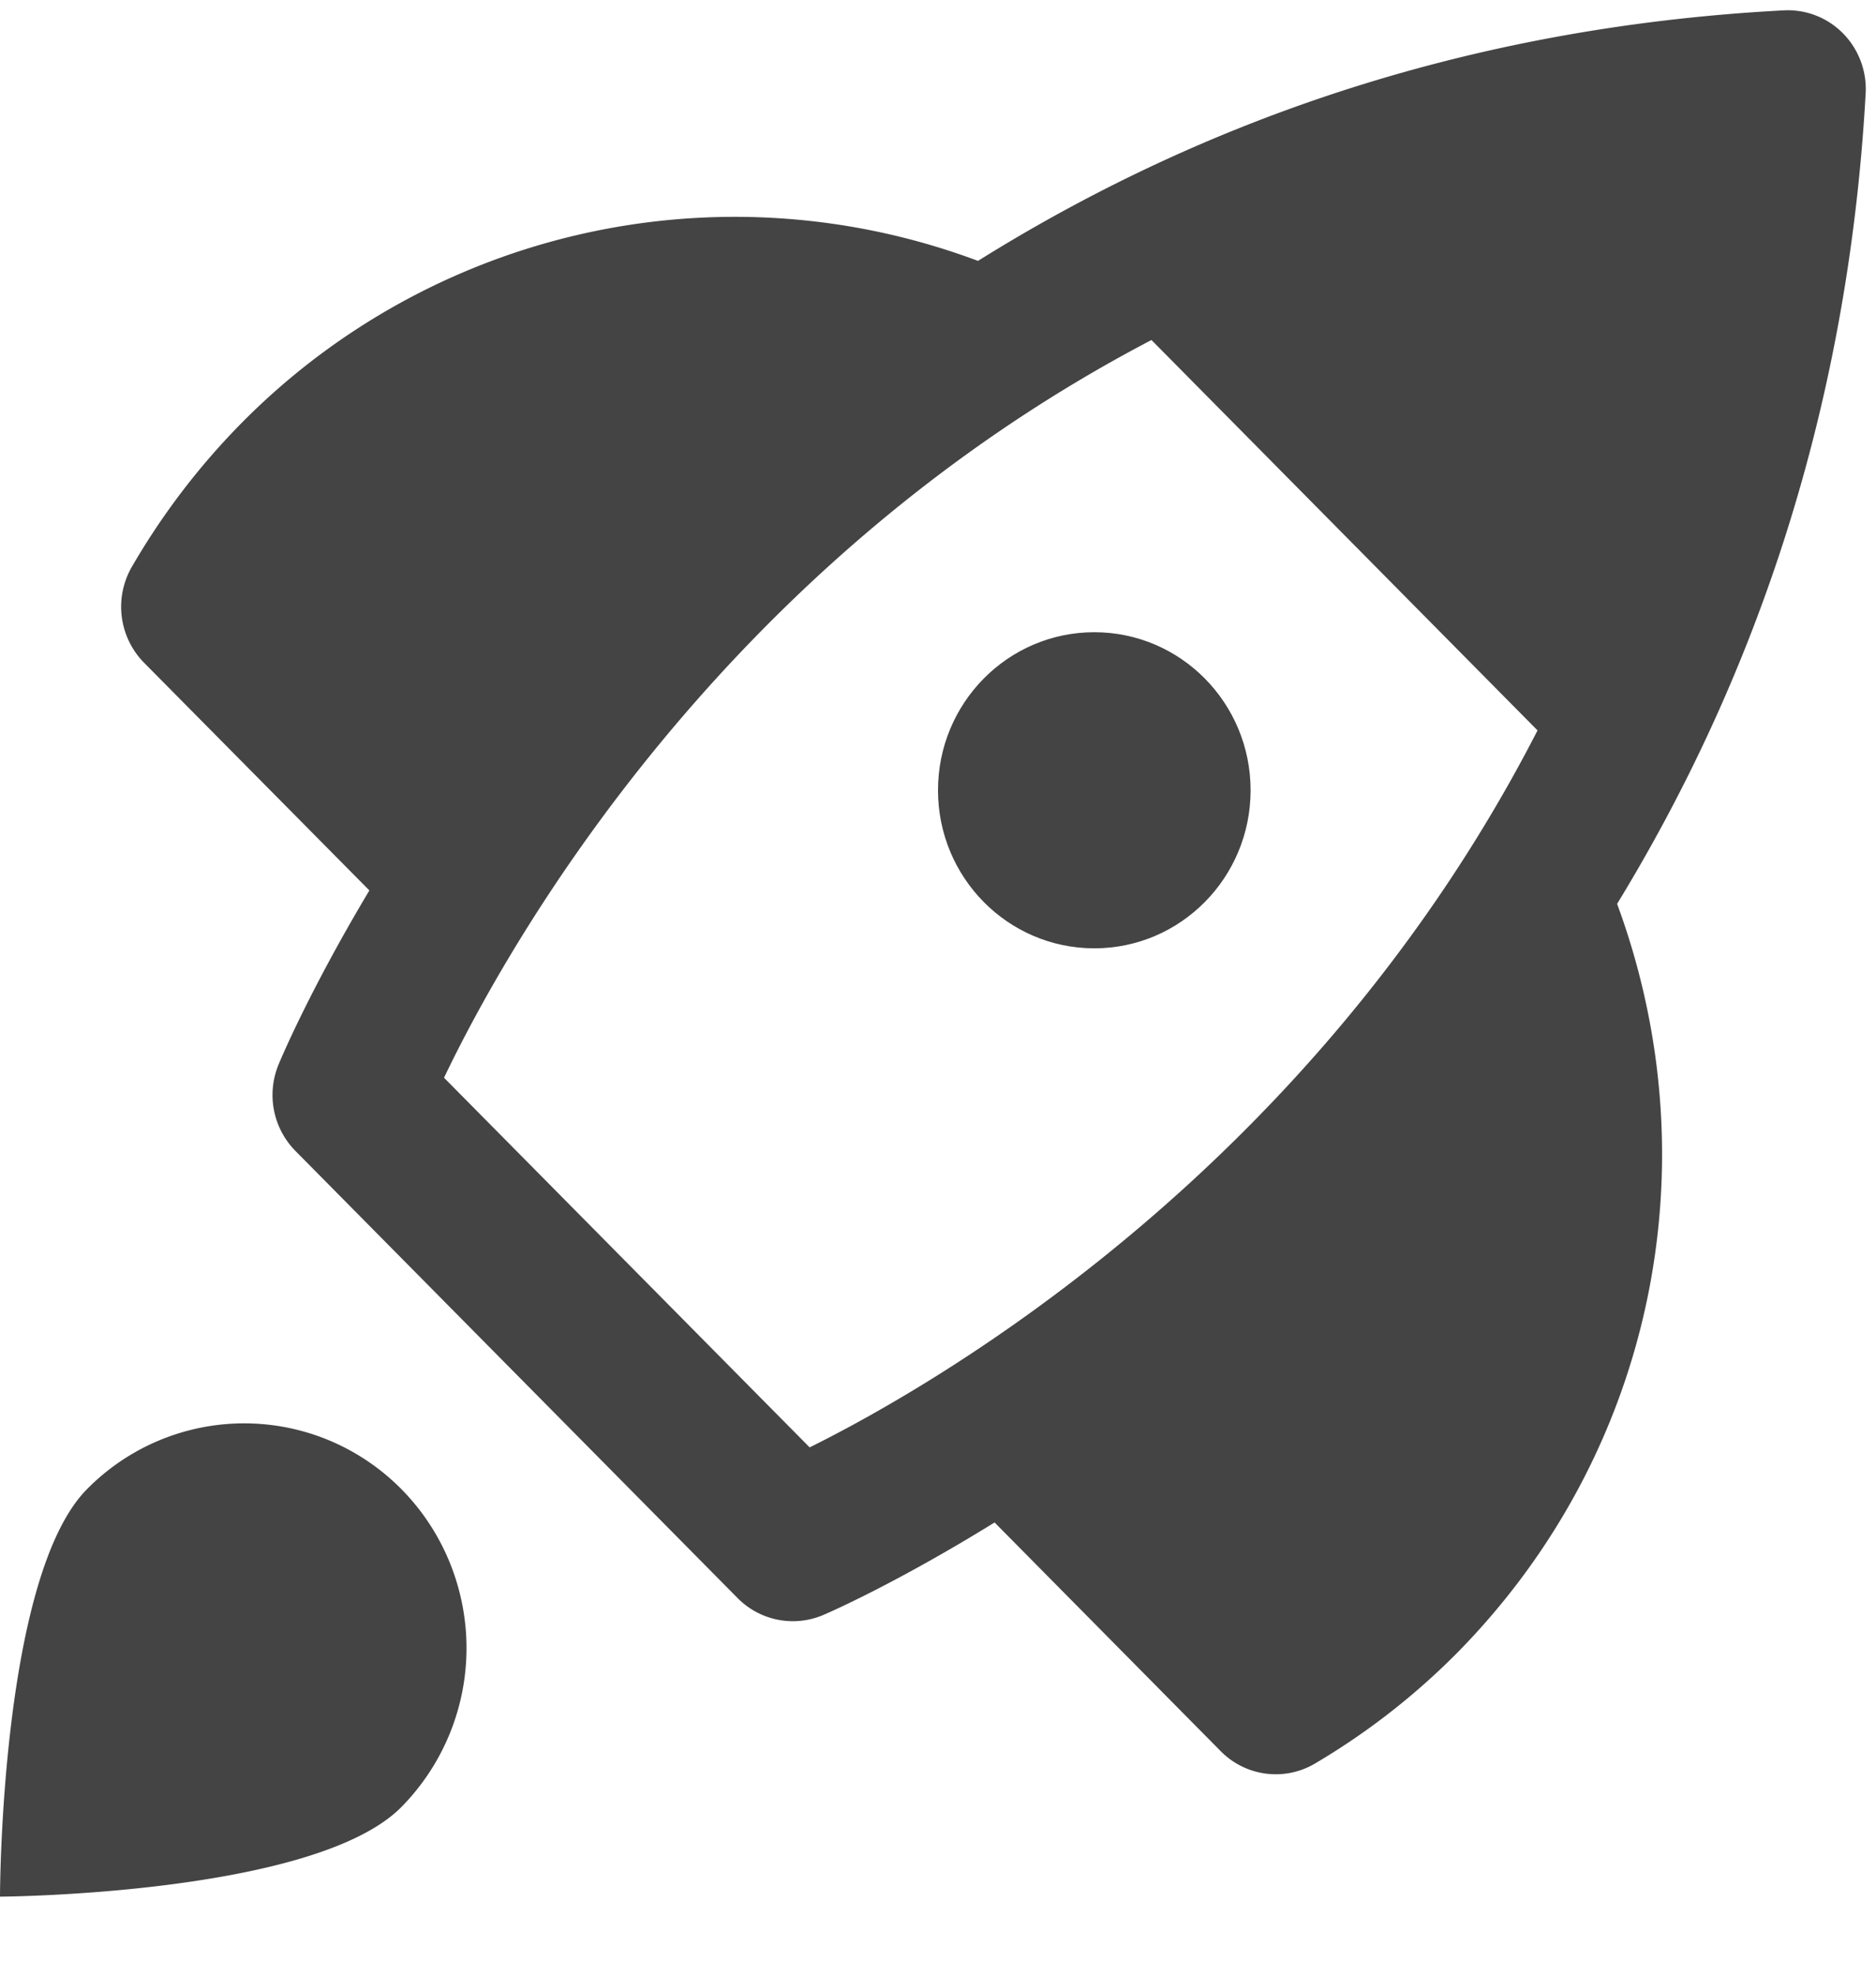
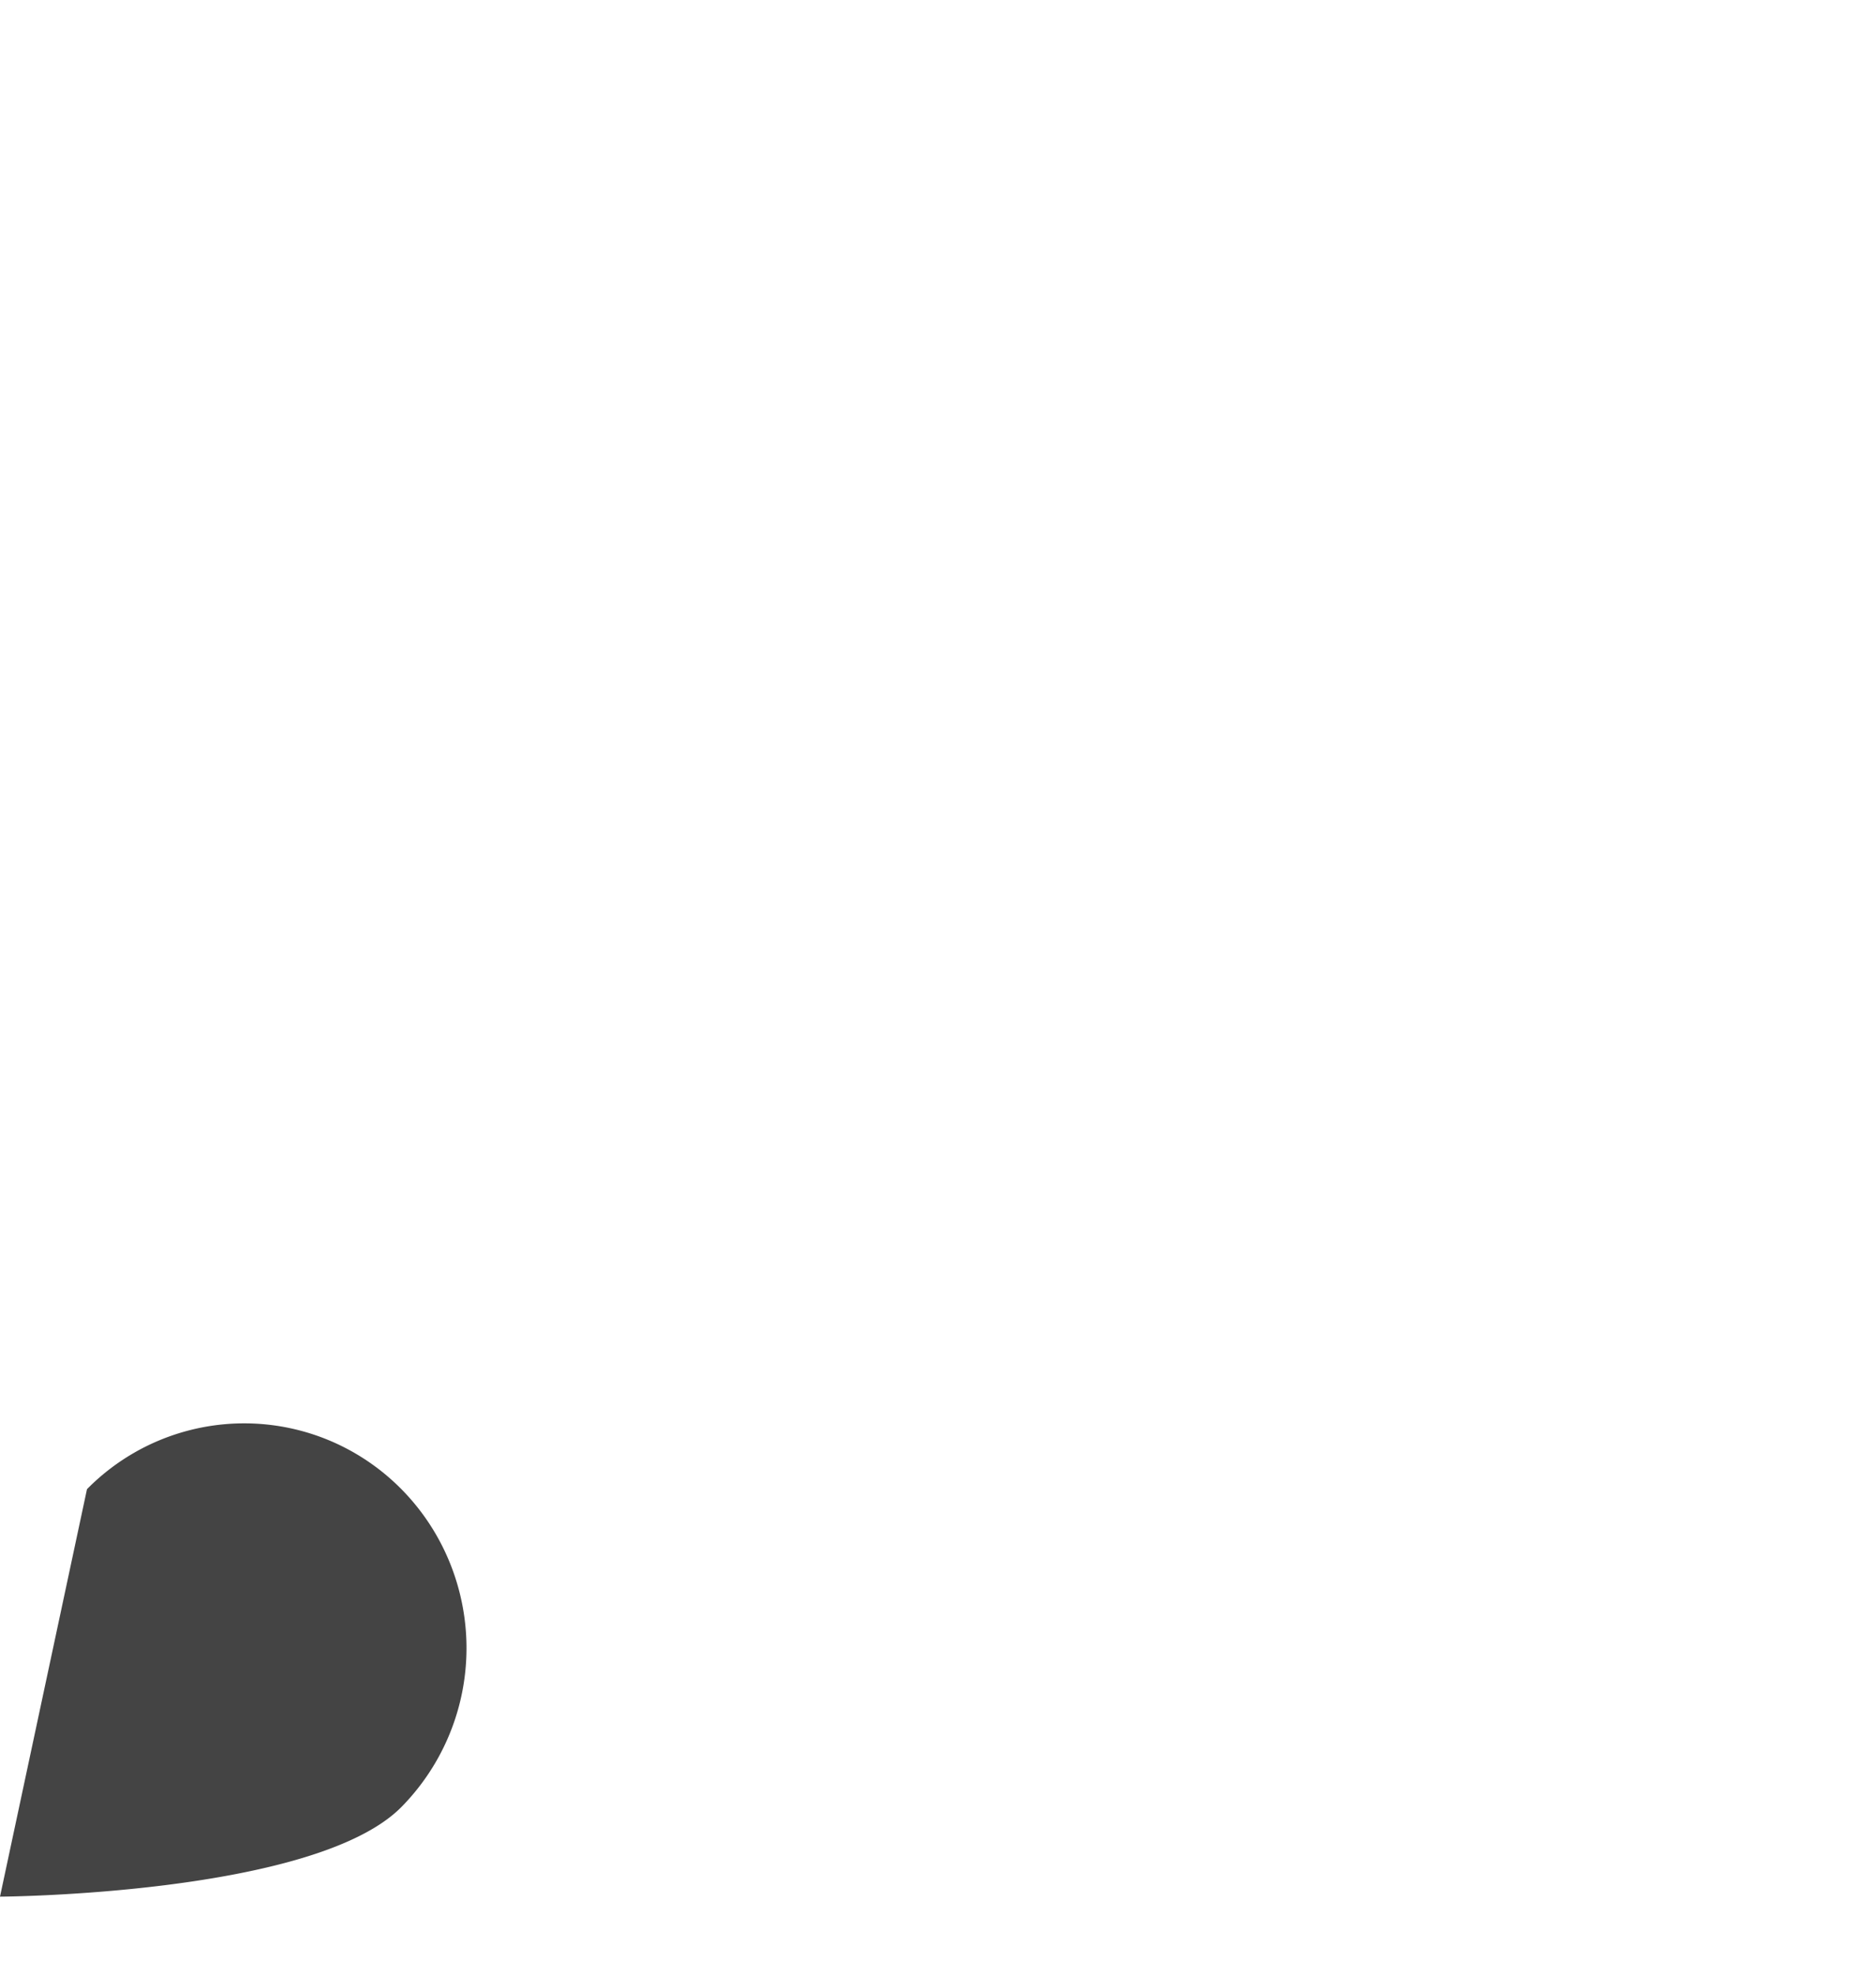
<svg xmlns="http://www.w3.org/2000/svg" width="19" height="20" viewBox="0 0 19 20">
  <g fill="#444" fill-rule="nonzero">
-     <path d="M18.895.949a.802.802 0 0 0-.228-.61.784.784 0 0 0-.603-.234c-3.32.175-6.01 1.194-8.159 2.536a7.023 7.023 0 0 0-7.474 1.657 7.233 7.233 0 0 0-1.095 1.439.808.808 0 0 0 .123.972l2.282 2.305c-.621 1.038-.914 1.747-.924 1.773a.807.807 0 0 0 .175.864l4.478 4.526a.786.786 0 0 0 .86.175c.026-.01.722-.309 1.743-.94l2.289 2.314c.255.259.651.31.962.123a7.13 7.13 0 0 0 1.424-1.107c1.997-2.017 2.603-4.954 1.63-7.592C17.7 6.986 18.708 4.28 18.895.95zM8.2 14.652L4.497 10.91c.646-1.35 2.8-5.188 7.165-7.468l3.91 3.952c-2.26 4.403-6.037 6.596-7.372 7.258z" />
-     <ellipse cx="11.083" cy="8" rx="1.583" ry="1.6" />
-     <path d="M.881 15.075a2.236 2.236 0 0 1 2.175-.589c.777.21 1.384.824 1.592 1.61a2.292 2.292 0 0 1-.583 2.197C3.185 19.182 0 19.2 0 19.2s.002-3.237.881-4.125z" />
+     <path d="M.881 15.075a2.236 2.236 0 0 1 2.175-.589c.777.21 1.384.824 1.592 1.61a2.292 2.292 0 0 1-.583 2.197C3.185 19.182 0 19.2 0 19.2z" />
  </g>
</svg>